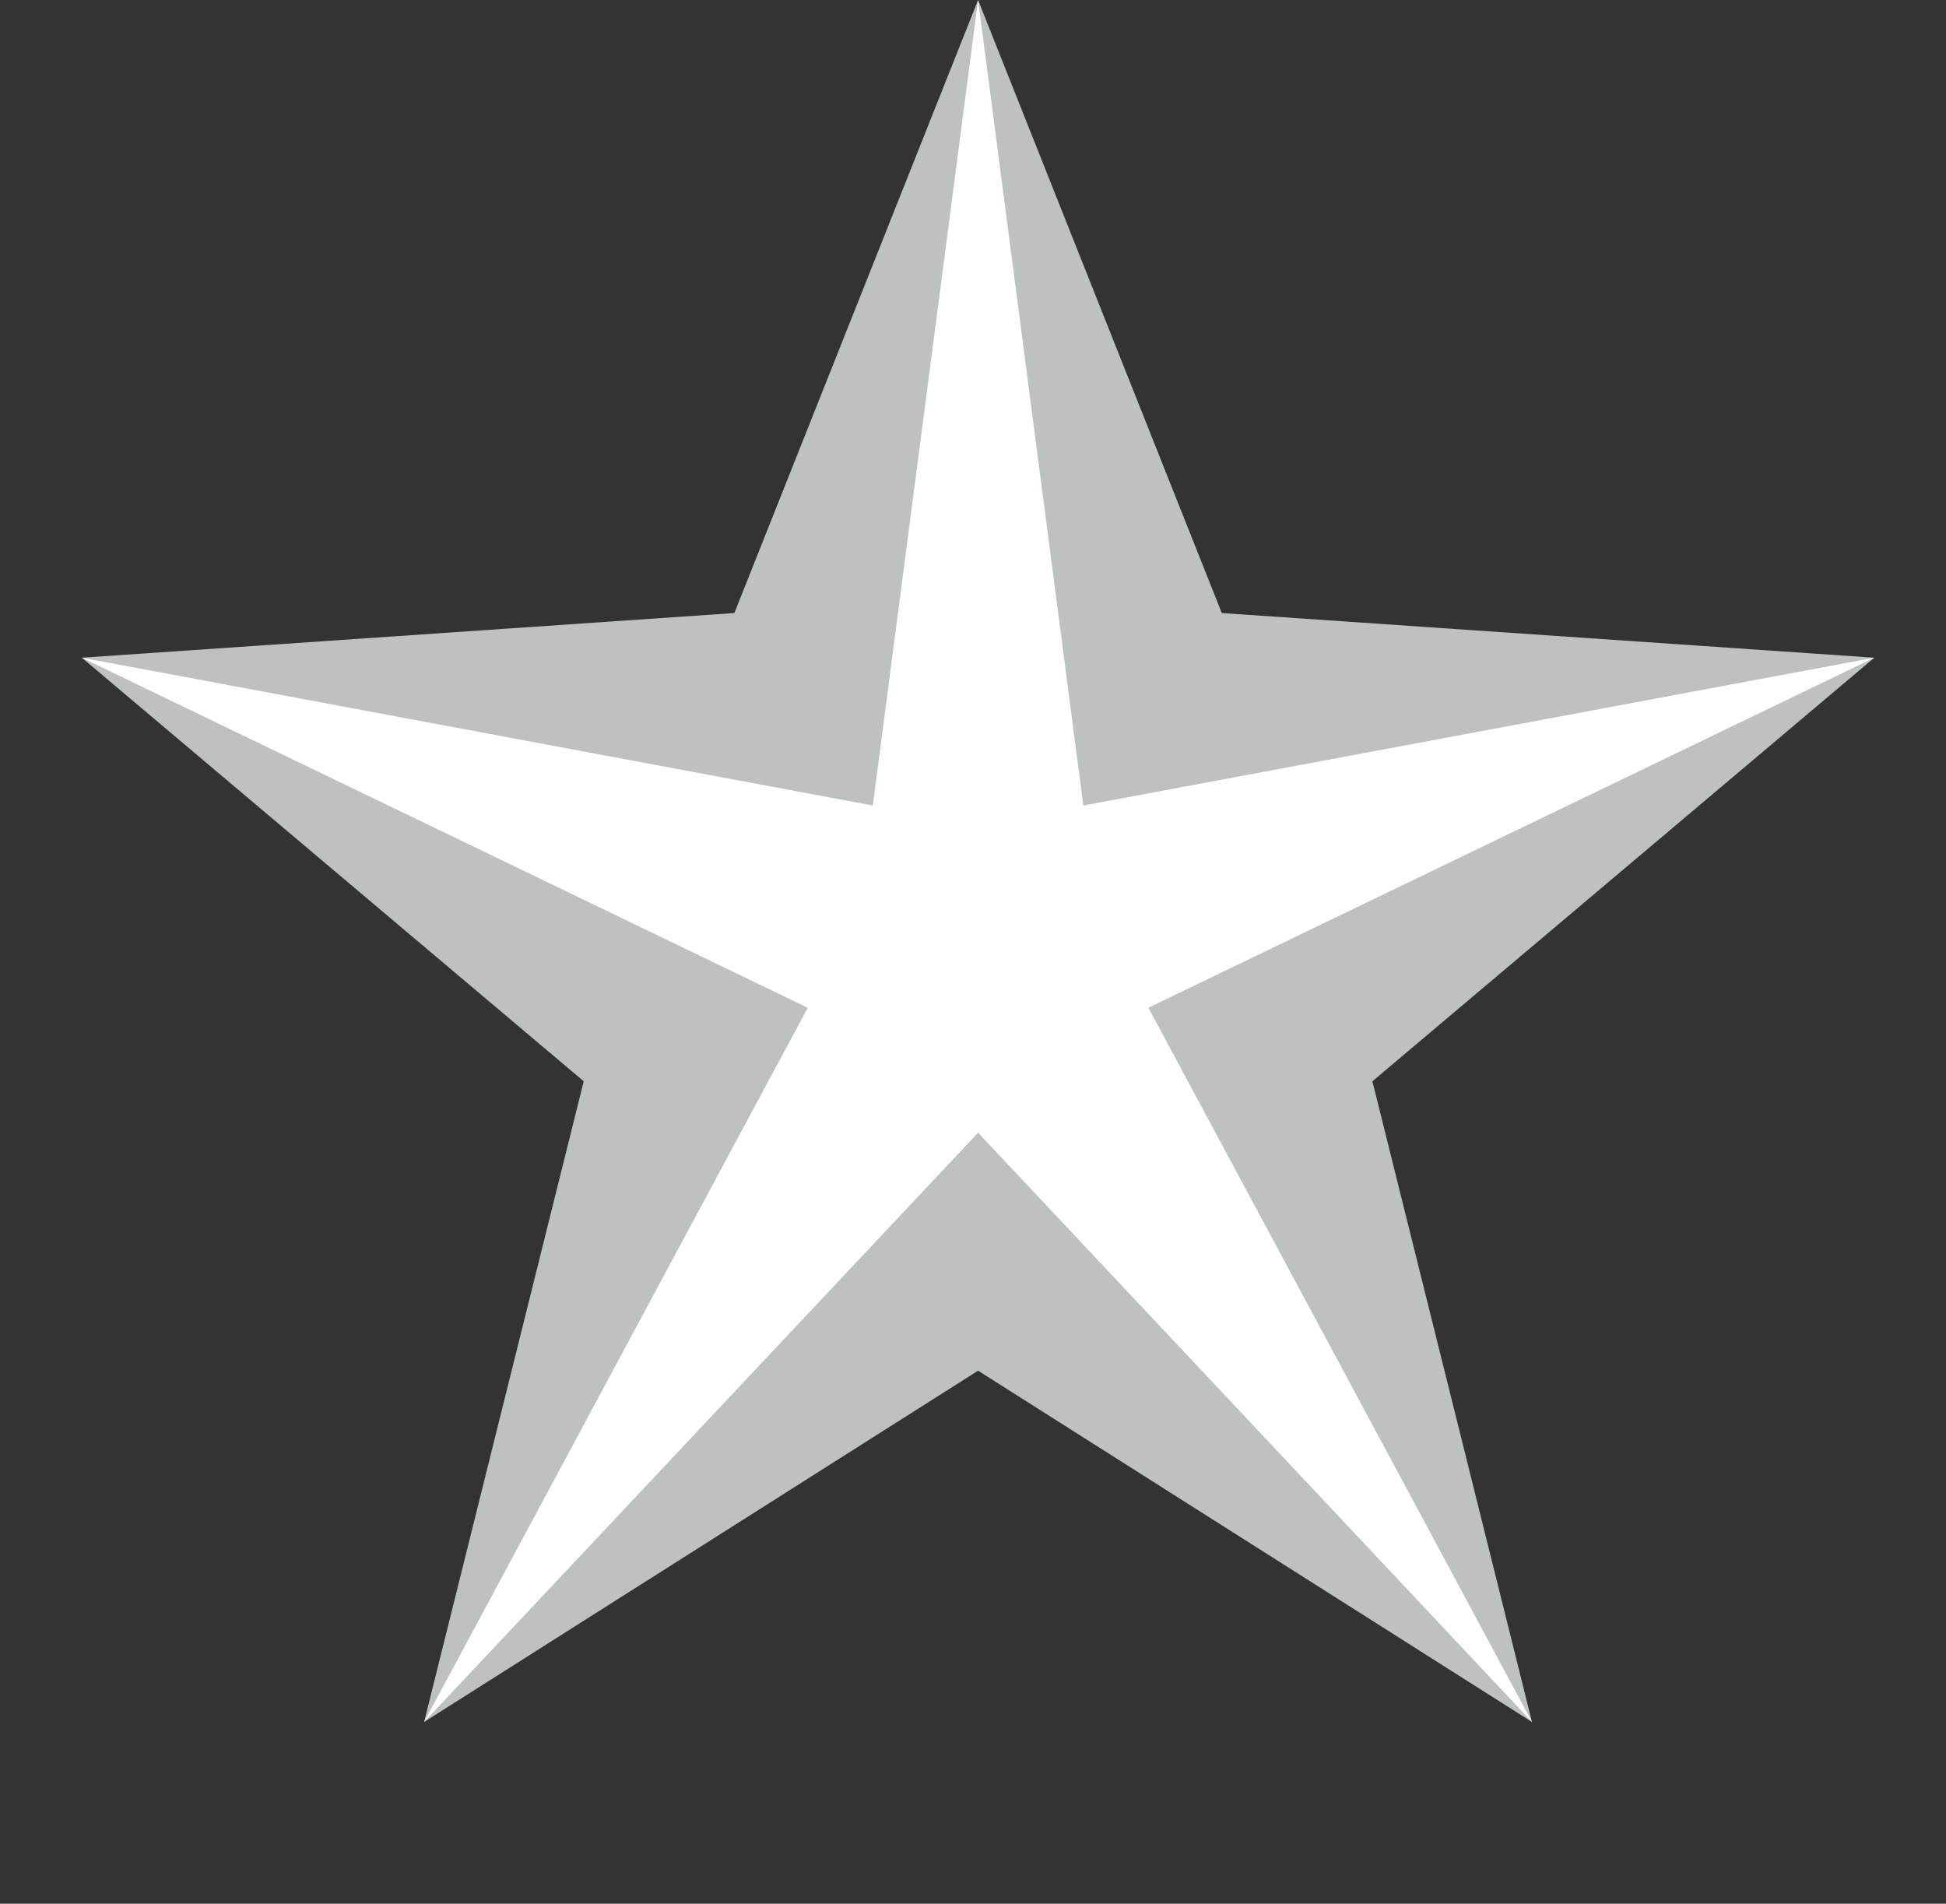
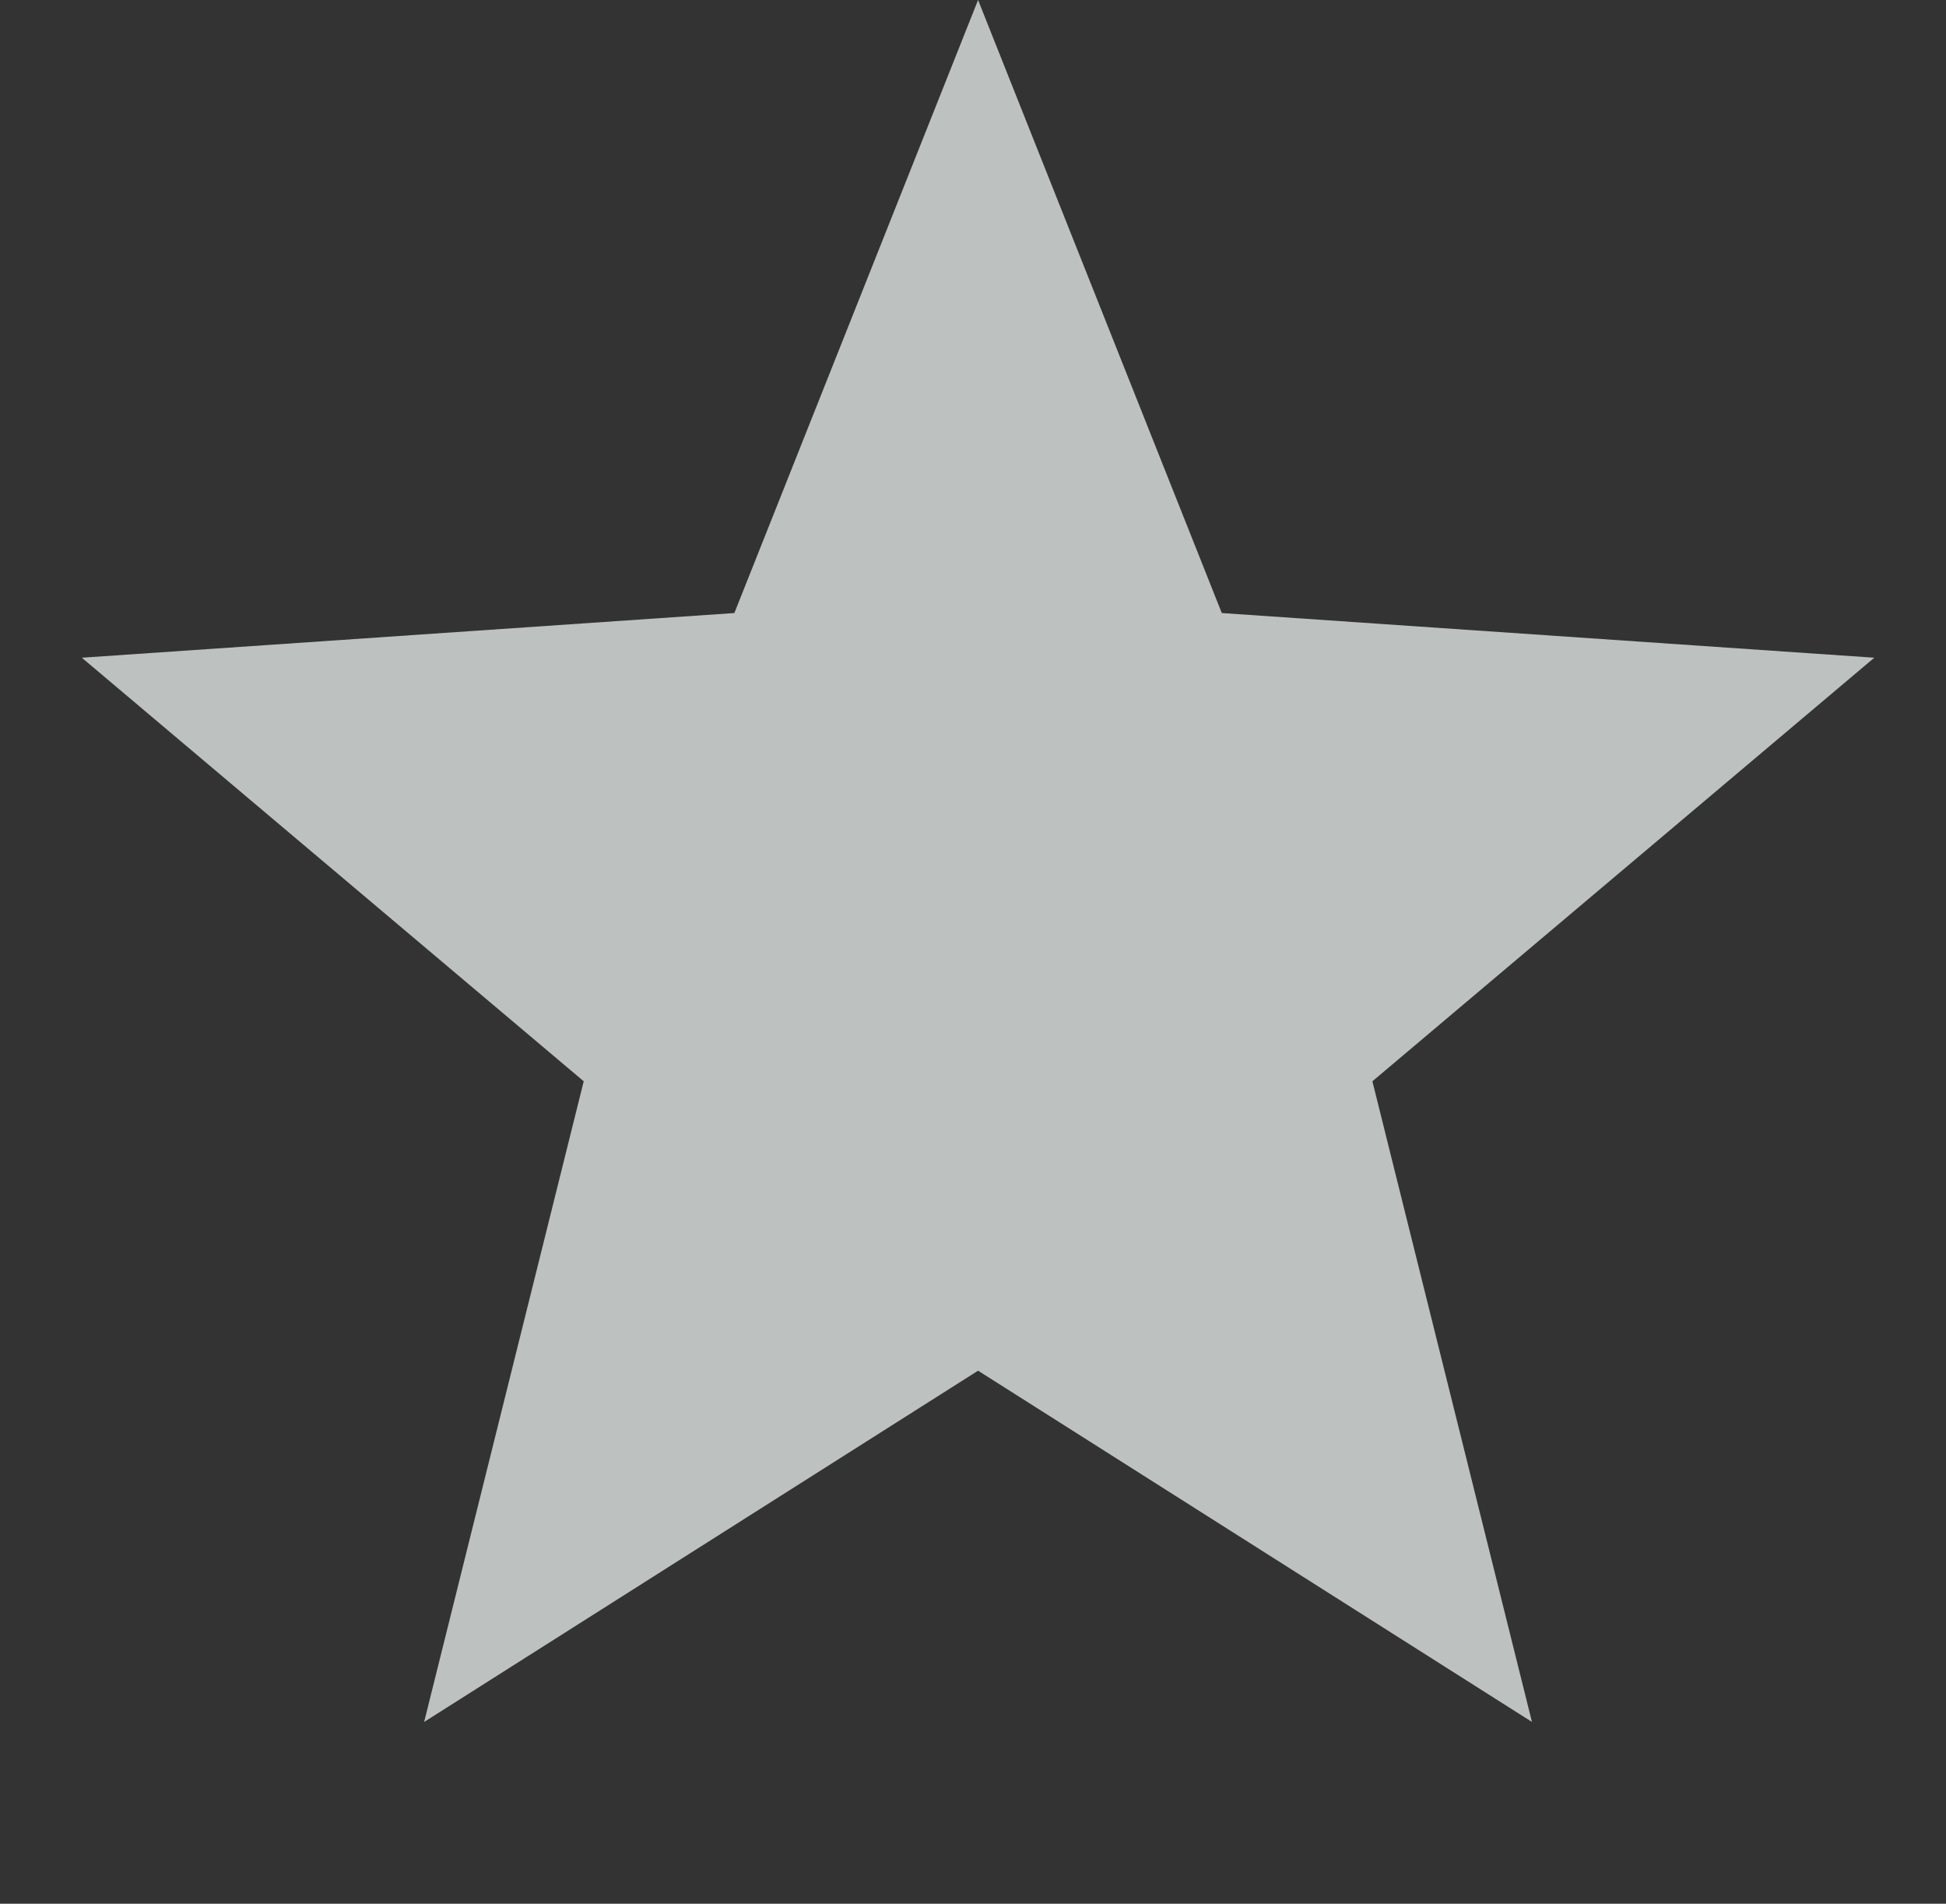
<svg xmlns="http://www.w3.org/2000/svg" width="46" height="45" viewBox="0 0 46 45" fill="none">
  <rect x="0" y="0" width="46" height="45" fill="#333333" stroke="none" />
  <path d="M23.12 0L28.881 14.491L44.305 15.547L32.441 25.559L36.213 40.703L23.12 32.4L10.026 40.703L13.798 25.559L1.934 15.547L17.359 14.491L23.12 0Z" fill="#BDC1C0" />
-   <path d="M23.12 0L25.608 19.041L44.305 15.547L27.145 23.821L36.213 40.703L23.12 26.775L10.026 40.703L19.094 23.821L1.934 15.547L20.632 19.041L23.12 0Z" fill="white" />
</svg>